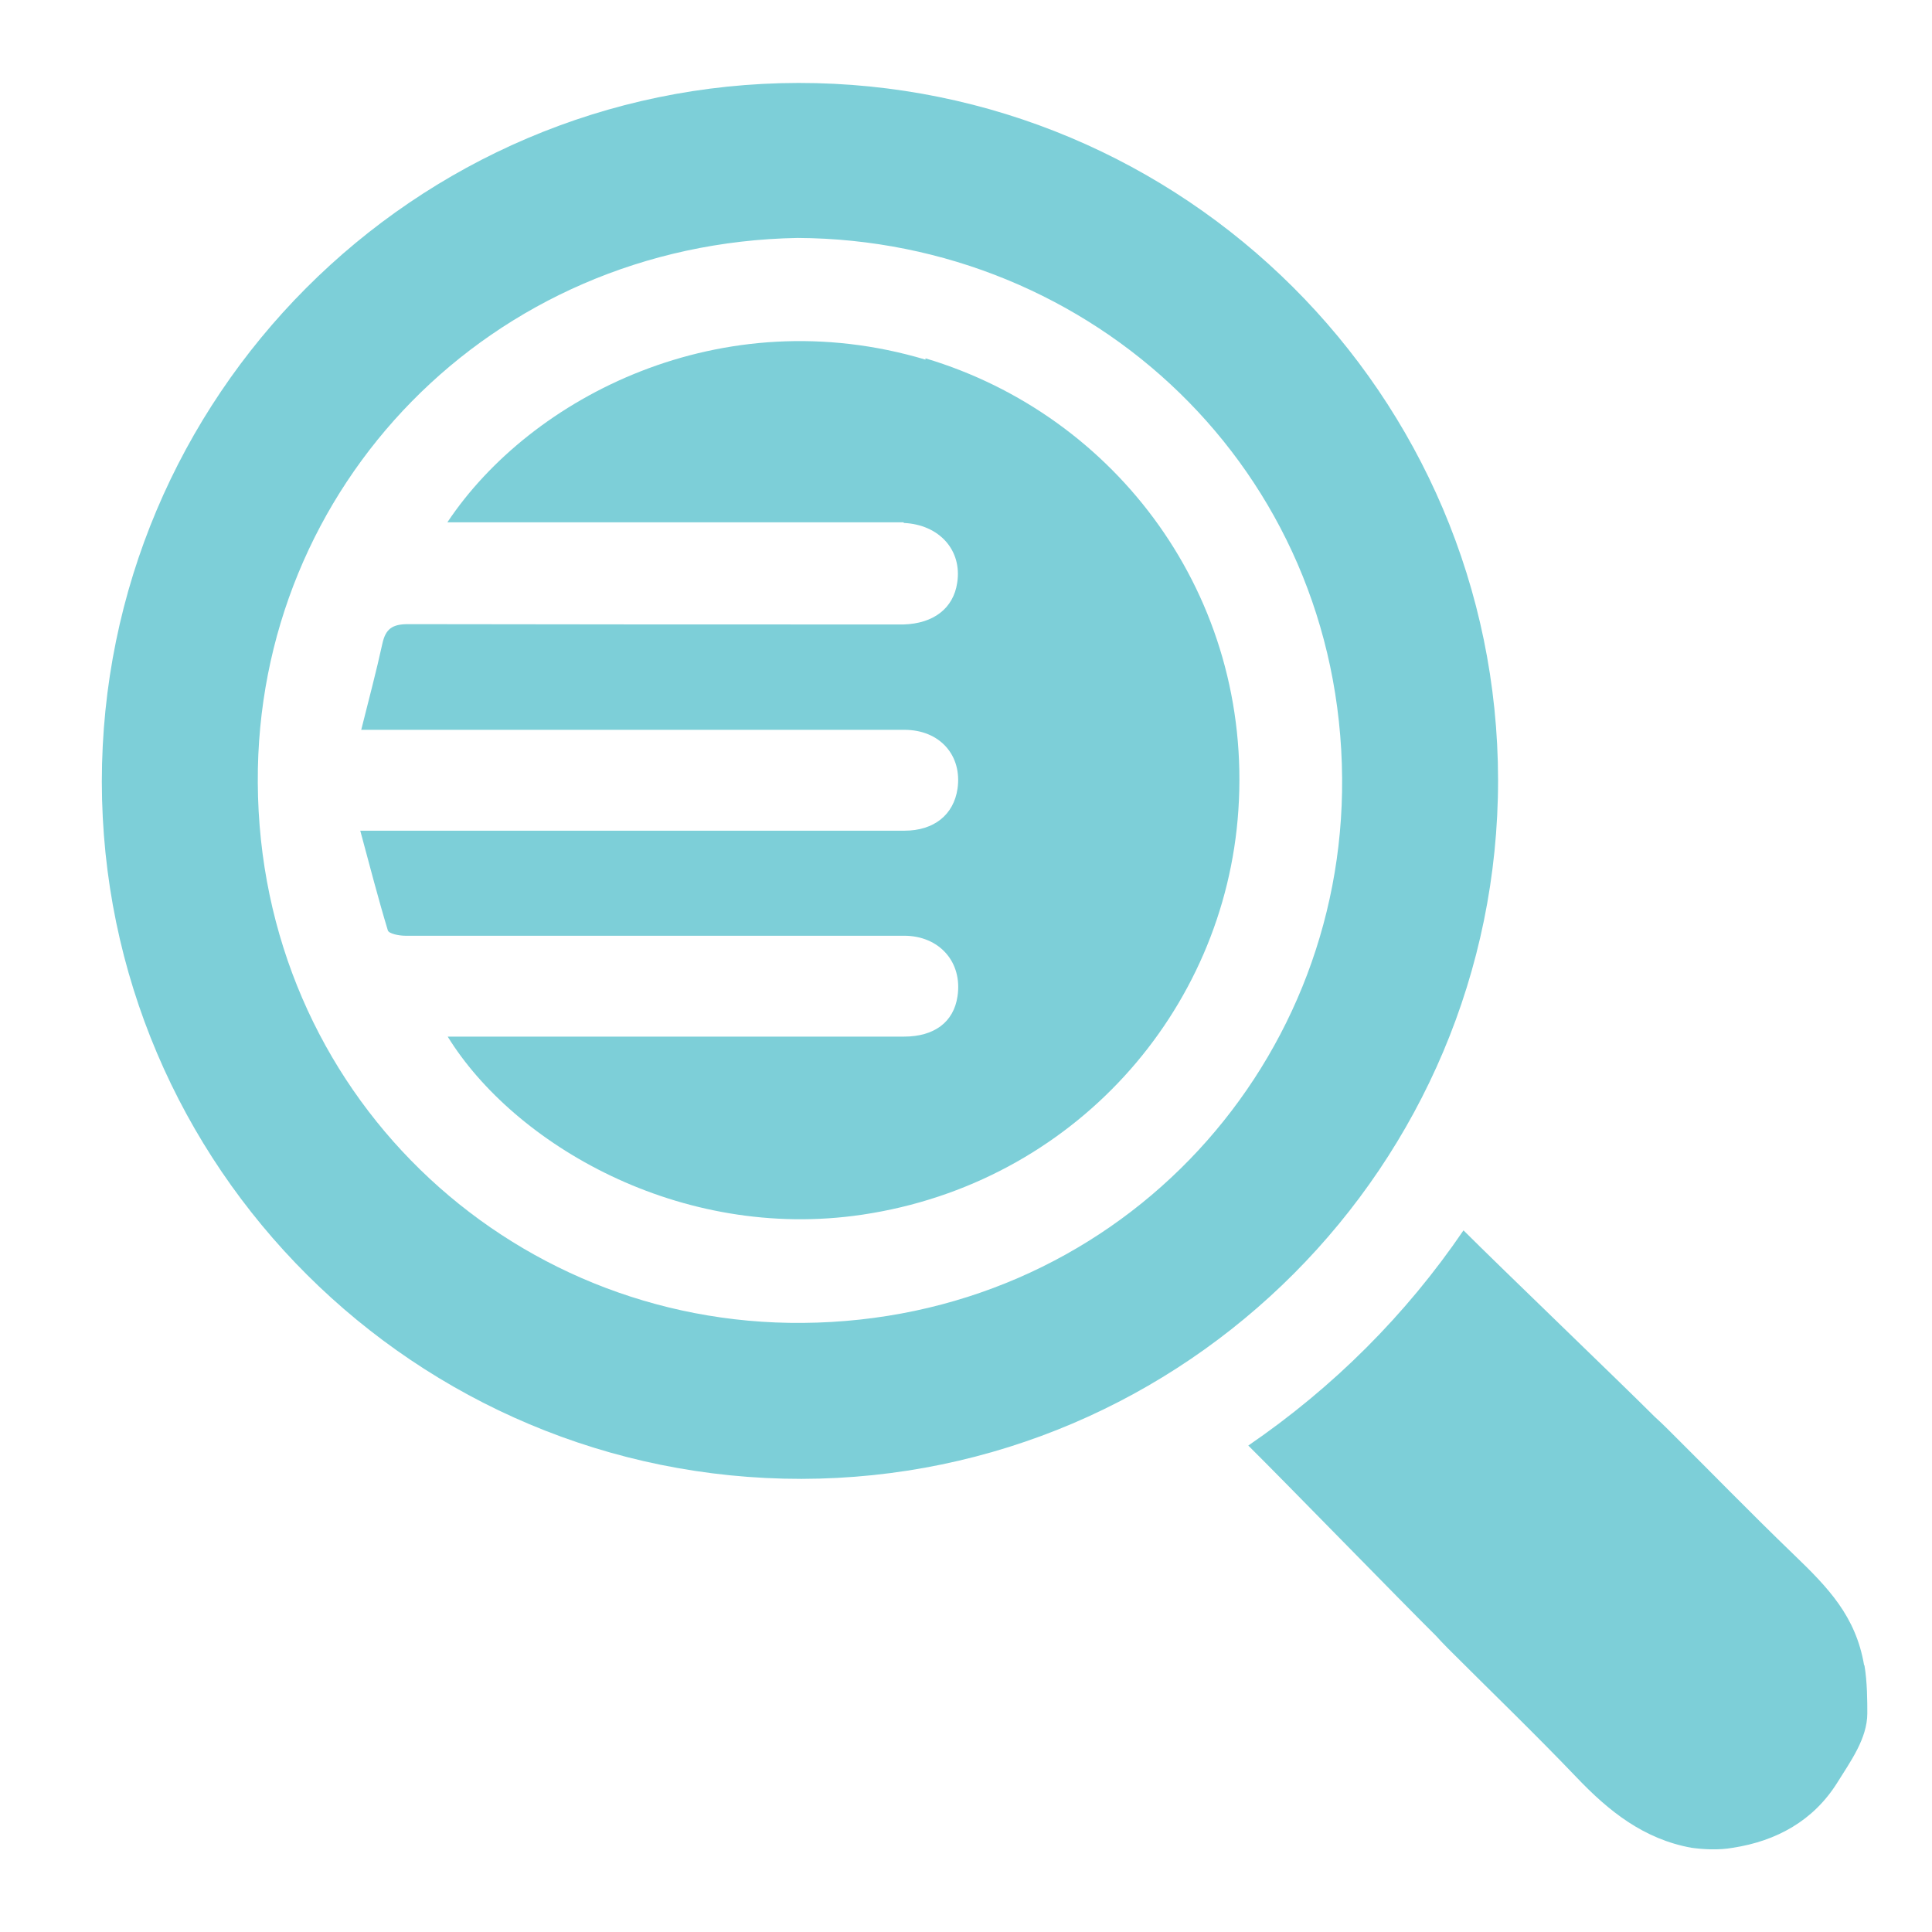
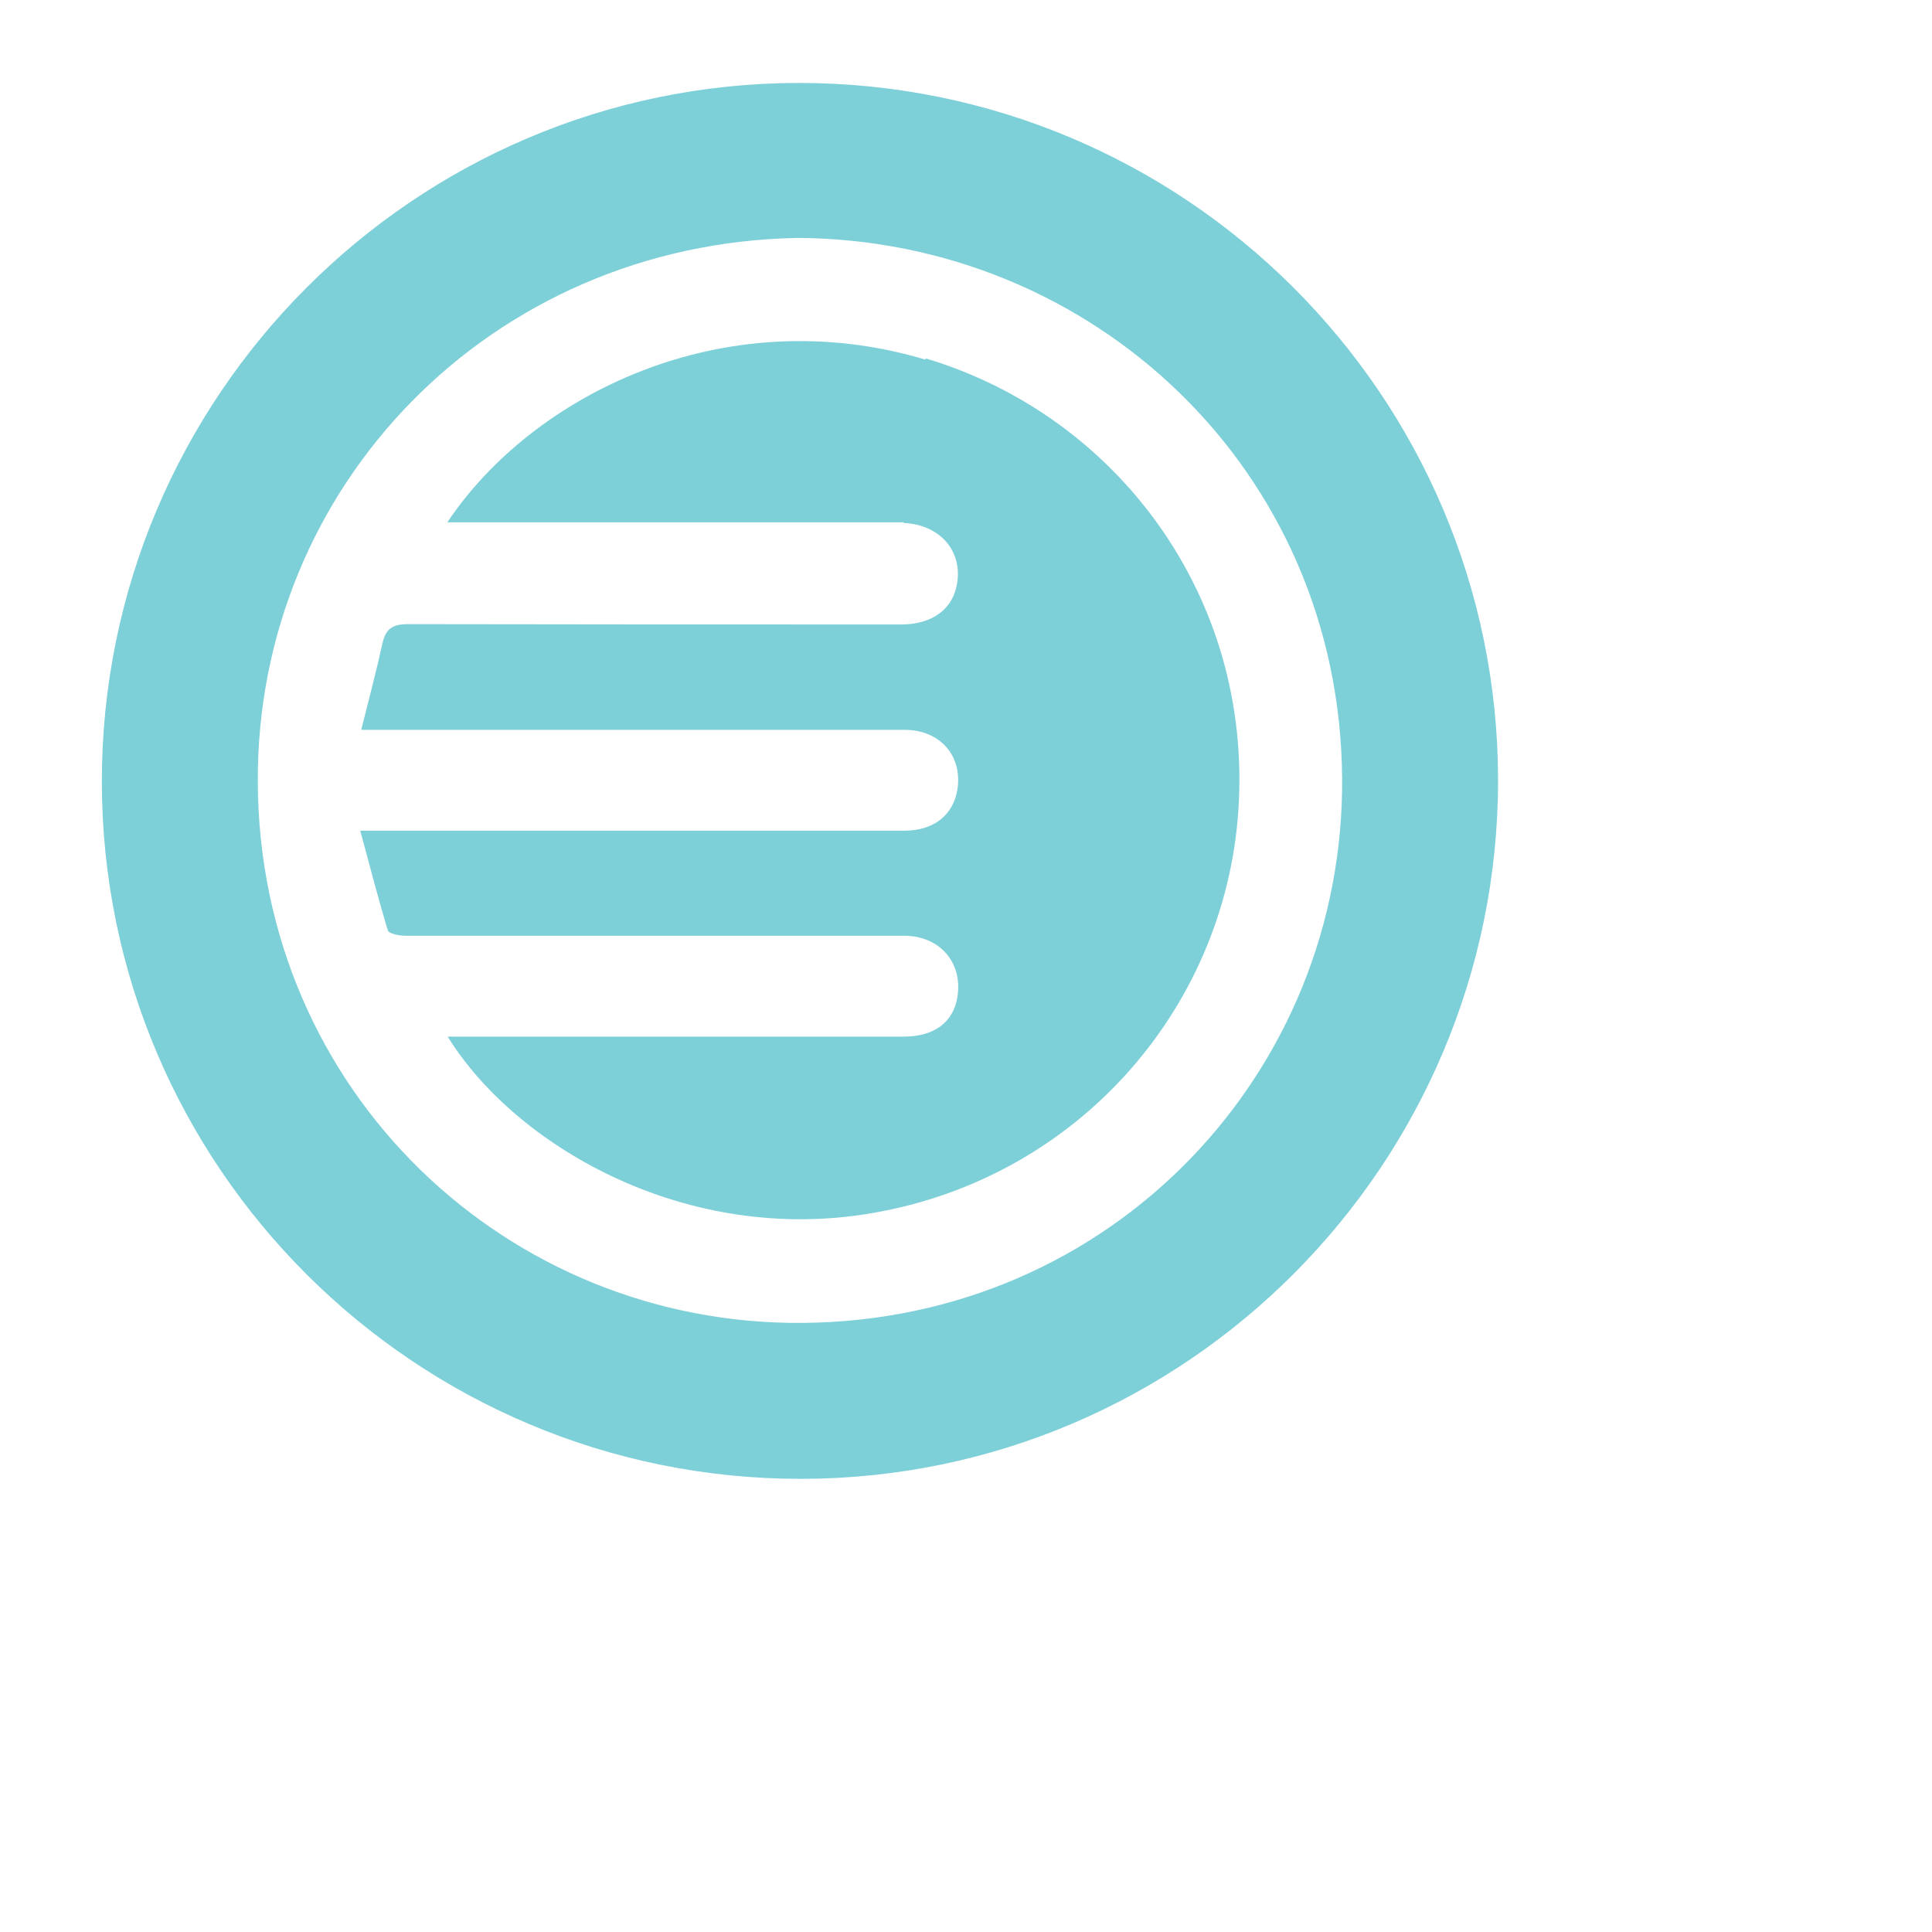
<svg xmlns="http://www.w3.org/2000/svg" id="Layer_1" data-name="Layer 1" viewBox="0 0 60.33 60.33">
  <defs>
    <style>
      .cls-1 {
        fill: #7dcfd8;
        stroke-width: 0px;
      }
    </style>
  </defs>
  <g id="Audit">
    <path class="cls-1" d="m24.93,2.59c12.05-.01,21.84,9.74,21.85,21.77,0,12.02-9.75,21.8-21.75,21.82-12.05.01-21.84-9.74-21.85-21.77,0-12.02,9.75-21.8,21.75-21.82ZM8.05,24.44c.05,9.66,7.81,16.95,17.02,16.87,9.67-.08,16.91-7.84,16.84-17.01-.07-9.64-7.8-16.82-17-16.87-9.6.17-16.91,7.77-16.86,17Z" />
    <path class="cls-1" d="m28.9,11.23c-6.37-1.9-12.32,1.16-14.93,5.08h14.25v.02c1.11.05,1.83.85,1.67,1.87-.12.8-.74,1.27-1.67,1.3h0s-.04,0-.06,0c-.01,0-.02,0-.03,0h0c-.18,0-.36,0-.54,0-4.95,0-9.9,0-14.85-.01-.49,0-.7.15-.8.61-.19.87-.42,1.73-.66,2.69h16.96c1.11,0,1.81.8,1.66,1.84-.12.81-.73,1.31-1.66,1.31H11.25c.3,1.11.56,2.12.86,3.11.03.11.36.17.54.17,4.88,0,9.76,0,14.64,0h.94c1.11,0,1.83.83,1.67,1.89-.12.82-.74,1.26-1.67,1.26h-14.25c2.06,3.34,7.24,6.41,12.95,5.56,6.58-.98,11.32-6.34,11.74-12.63.45-6.68-3.81-12.33-9.77-14.11Z" />
-     <path class="cls-1" d="m58.21,52c-.26-1.53-1.12-2.42-2.19-3.45-1.34-1.29-2.64-2.63-3.96-3.94-.14-.14-.28-.27-.38-.36-1.1-1.1-4.8-4.65-5.98-5.83-1.79,2.63-4.06,4.9-6.72,6.72,1.19,1.18,4.75,4.84,5.87,5.95.09.1.22.24.36.38,1.34,1.34,2.71,2.66,4.02,4.03,1.01,1.06,2.1,1.93,3.59,2.2.36.05.85.08,1.29,0,1.37-.21,2.52-.85,3.26-2.03.41-.66.94-1.38.94-2.17,0-.35,0-.98-.09-1.5Z" />
  </g>
</svg>